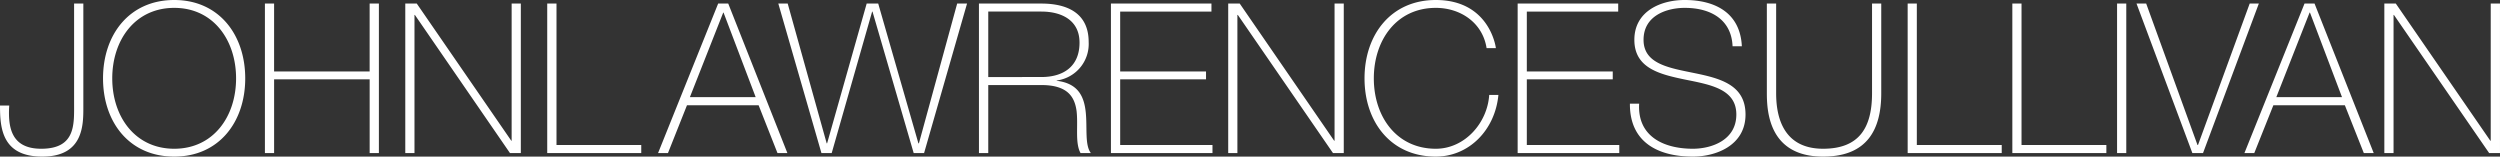
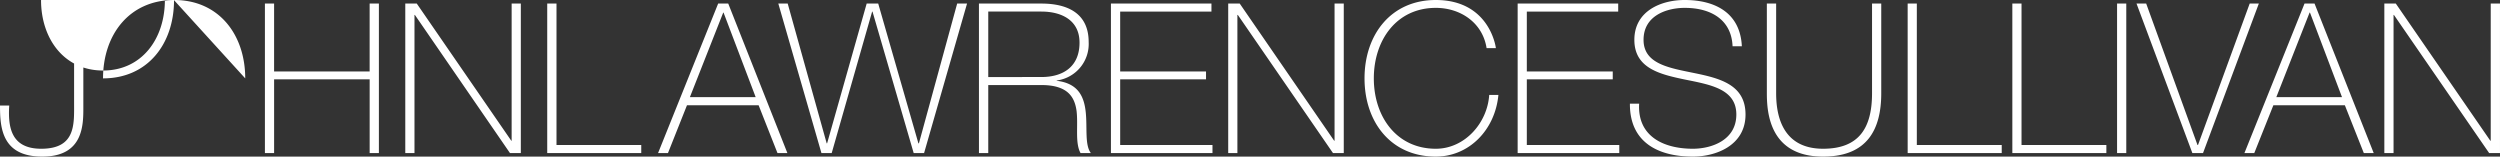
<svg xmlns="http://www.w3.org/2000/svg" viewBox="0 0 335.96 21.045" fill="#fff">
  <rect x="0" y="0" width="335.96" height="21.045" fill="#333333" stroke="none" />
-   <path d="M320.417.479h1.542l12.7 18.43h.055V.479h1.245v20.088H334.5L321.709 2.01h-.054v18.557h-1.238zm-10.726 0l-8.075 20.088h1.324l2.565-6.422h9.607l2.546 6.422h1.33L311.038.479zM305.9 13.057l4.47-11.363h.054l4.305 11.363zm-10.59 6.431h.065L302.322.479h1.23l-7.5 20.088h-1.435L287.113.479h1.3zM284.5.479h1.238v20.088H284.5zm-14.074 0h1.235v19.009h11.4v1.079h-12.634zm-14.067 0h1.232v19.009H269v1.079h-12.64zm-17.673 0v12.046c0 2.419.5 7.464 6.308 7.464 4.915 0 6.578-2.9 6.578-7.464V.479h1.238v12.046c0 4.781-1.805 8.52-7.816 8.52-7.153 0-7.558-5.834-7.558-8.52V.479zm-5.856 5.738c-.138-3.431-2.727-5.159-6.442-5.159-2.281 0-5.521.961-5.521 4.294 0 3.245 3.437 3.772 6.84 4.472 3.445.709 6.863 1.567 6.863 5.566 0 4.17-3.993 5.655-7.067 5.655-4.7 0-8.508-1.933-8.469-7.113h1.242c-.251 4.382 3.268 6.057 7.227 6.057 2.43 0 5.833-1.11 5.833-4.6 0-3.413-3.437-4-6.879-4.693-3.395-.707-6.825-1.517-6.825-5.345 0-3.867 3.584-5.352 6.756-5.352 4.189 0 7.48 1.793 7.689 6.217zm-15.224 13.271v1.079h-13.658V.479h13.512v1.08h-12.28V9.6h11.547v1.061H205.18v8.829zM199.774 6.47c-.52-3.384-3.472-5.412-6.828-5.412-5.259 0-8.326 4.32-8.326 9.475s3.067 9.456 8.326 9.456c3.915 0 6.944-3.492 7.179-7.233h1.236c-.452 4.768-4 8.289-8.415 8.289-6.019 0-9.576-4.631-9.576-10.512S186.927 0 192.946 0c7.126 0 8.052 6.178 8.075 6.47zM165.052.479h1.548l12.689 18.43h.054V.479h1.238v20.088h-1.451L166.348 2.01h-.062v18.557h-1.234zm-2.114 19.009v1.079h-13.647V.479H162.8v1.08h-12.266V9.6h11.536v1.061h-11.536v8.829zm-31.382 1.079h1.25V11.43h7.138c3.522 0 4.479 1.578 4.734 3.514.223 1.95-.228 4.253.528 5.623h1.385c-.818-1.079-.475-3.314-.675-5.393s-.934-3.974-3.916-4.315v-.042a4.951 4.951 0 0 0 4.3-5.166c0-3.866-2.836-5.172-6.358-5.172h-8.388zm1.25-10.212v-8.8h7.138c2.7 0 5.127 1.152 5.127 4.172 0 3.236-2.2 4.624-5.127 4.624zM104.592.479h1.262l5.239 18.781h.058L116.467.479h1.551l5.4 18.781h.069L128.628.479h1.327l-5.772 20.088h-1.4L117.25 1.559h-.05l-5.432 19.008h-1.381zm-8.083 0l-8.075 20.088h1.331l2.554-6.422h9.627l2.534 6.422h1.331L97.864.479zm-3.8 12.578l4.48-11.363h.045l4.317 11.363zM73.538.479h1.246v19.009h11.39v1.079H73.538zm-19.074 0h1.543l12.7 18.43h.05V.479h1.235v20.088H68.53L55.757 2.01H55.7v18.557h-1.236zm-17.628 10.18v9.908H35.6V.479h1.234V9.6h12.84V.479h1.243v20.088h-1.241v-9.908zm-3.881-.126C32.955 4.648 29.406 0 23.415 0c-6.027 0-9.569 4.648-9.569 10.533s3.542 10.512 9.569 10.512c5.991 0 9.54-4.631 9.54-10.512m-17.87 0c0-5.155 3.067-9.475 8.33-9.475 5.239 0 8.31 4.32 8.31 9.475s-3.071 9.456-8.31 9.456c-5.263 0-8.33-4.314-8.33-9.456M1.242 14.18c-.193 3 .3 5.809 4.3 5.809 4.646 0 4.415-3.3 4.415-6.084V.479H11.2v13.848c0 2.36.085 6.718-5.516 6.718C.246 21.045 0 17.178 0 14.18z" />
+   <path d="M320.417.479h1.542l12.7 18.43h.055V.479h1.245v20.088H334.5L321.709 2.01h-.054v18.557h-1.238zm-10.726 0l-8.075 20.088h1.324l2.565-6.422h9.607l2.546 6.422h1.33L311.038.479zM305.9 13.057l4.47-11.363h.054l4.305 11.363zm-10.59 6.431h.065L302.322.479h1.23l-7.5 20.088h-1.435L287.113.479h1.3zM284.5.479h1.238v20.088H284.5zm-14.074 0h1.235v19.009h11.4v1.079h-12.634zm-14.067 0h1.232v19.009H269v1.079h-12.64zm-17.673 0v12.046c0 2.419.5 7.464 6.308 7.464 4.915 0 6.578-2.9 6.578-7.464V.479h1.238v12.046c0 4.781-1.805 8.52-7.816 8.52-7.153 0-7.558-5.834-7.558-8.52V.479zm-5.856 5.738c-.138-3.431-2.727-5.159-6.442-5.159-2.281 0-5.521.961-5.521 4.294 0 3.245 3.437 3.772 6.84 4.472 3.445.709 6.863 1.567 6.863 5.566 0 4.17-3.993 5.655-7.067 5.655-4.7 0-8.508-1.933-8.469-7.113h1.242c-.251 4.382 3.268 6.057 7.227 6.057 2.43 0 5.833-1.11 5.833-4.6 0-3.413-3.437-4-6.879-4.693-3.395-.707-6.825-1.517-6.825-5.345 0-3.867 3.584-5.352 6.756-5.352 4.189 0 7.48 1.793 7.689 6.217zm-15.224 13.271v1.079h-13.658V.479h13.512v1.08h-12.28V9.6h11.547v1.061H205.18v8.829zM199.774 6.47c-.52-3.384-3.472-5.412-6.828-5.412-5.259 0-8.326 4.32-8.326 9.475s3.067 9.456 8.326 9.456c3.915 0 6.944-3.492 7.179-7.233h1.236c-.452 4.768-4 8.289-8.415 8.289-6.019 0-9.576-4.631-9.576-10.512S186.927 0 192.946 0c7.126 0 8.052 6.178 8.075 6.47zM165.052.479h1.548l12.689 18.43h.054V.479h1.238v20.088h-1.451L166.348 2.01h-.062v18.557h-1.234zm-2.114 19.009v1.079h-13.647V.479H162.8v1.08h-12.266V9.6h11.536v1.061h-11.536v8.829zm-31.382 1.079h1.25V11.43h7.138c3.522 0 4.479 1.578 4.734 3.514.223 1.95-.228 4.253.528 5.623h1.385c-.818-1.079-.475-3.314-.675-5.393s-.934-3.974-3.916-4.315v-.042a4.951 4.951 0 0 0 4.3-5.166c0-3.866-2.836-5.172-6.358-5.172h-8.388zm1.25-10.212v-8.8h7.138c2.7 0 5.127 1.152 5.127 4.172 0 3.236-2.2 4.624-5.127 4.624zM104.592.479h1.262l5.239 18.781h.058L116.467.479h1.551l5.4 18.781h.069L128.628.479h1.327l-5.772 20.088h-1.4L117.25 1.559h-.05l-5.432 19.008h-1.381zm-8.083 0l-8.075 20.088h1.331l2.554-6.422h9.627l2.534 6.422h1.331L97.864.479zm-3.8 12.578l4.48-11.363h.045l4.317 11.363zM73.538.479h1.246v19.009h11.39v1.079H73.538zm-19.074 0h1.543l12.7 18.43h.05V.479h1.235v20.088H68.53L55.757 2.01H55.7v18.557h-1.236zm-17.628 10.18v9.908H35.6V.479h1.234V9.6h12.84V.479h1.243v20.088h-1.241v-9.908zm-3.881-.126C32.955 4.648 29.406 0 23.415 0c-6.027 0-9.569 4.648-9.569 10.533c5.991 0 9.54-4.631 9.54-10.512m-17.87 0c0-5.155 3.067-9.475 8.33-9.475 5.239 0 8.31 4.32 8.31 9.475s-3.071 9.456-8.31 9.456c-5.263 0-8.33-4.314-8.33-9.456M1.242 14.18c-.193 3 .3 5.809 4.3 5.809 4.646 0 4.415-3.3 4.415-6.084V.479H11.2v13.848c0 2.36.085 6.718-5.516 6.718C.246 21.045 0 17.178 0 14.18z" />
</svg>